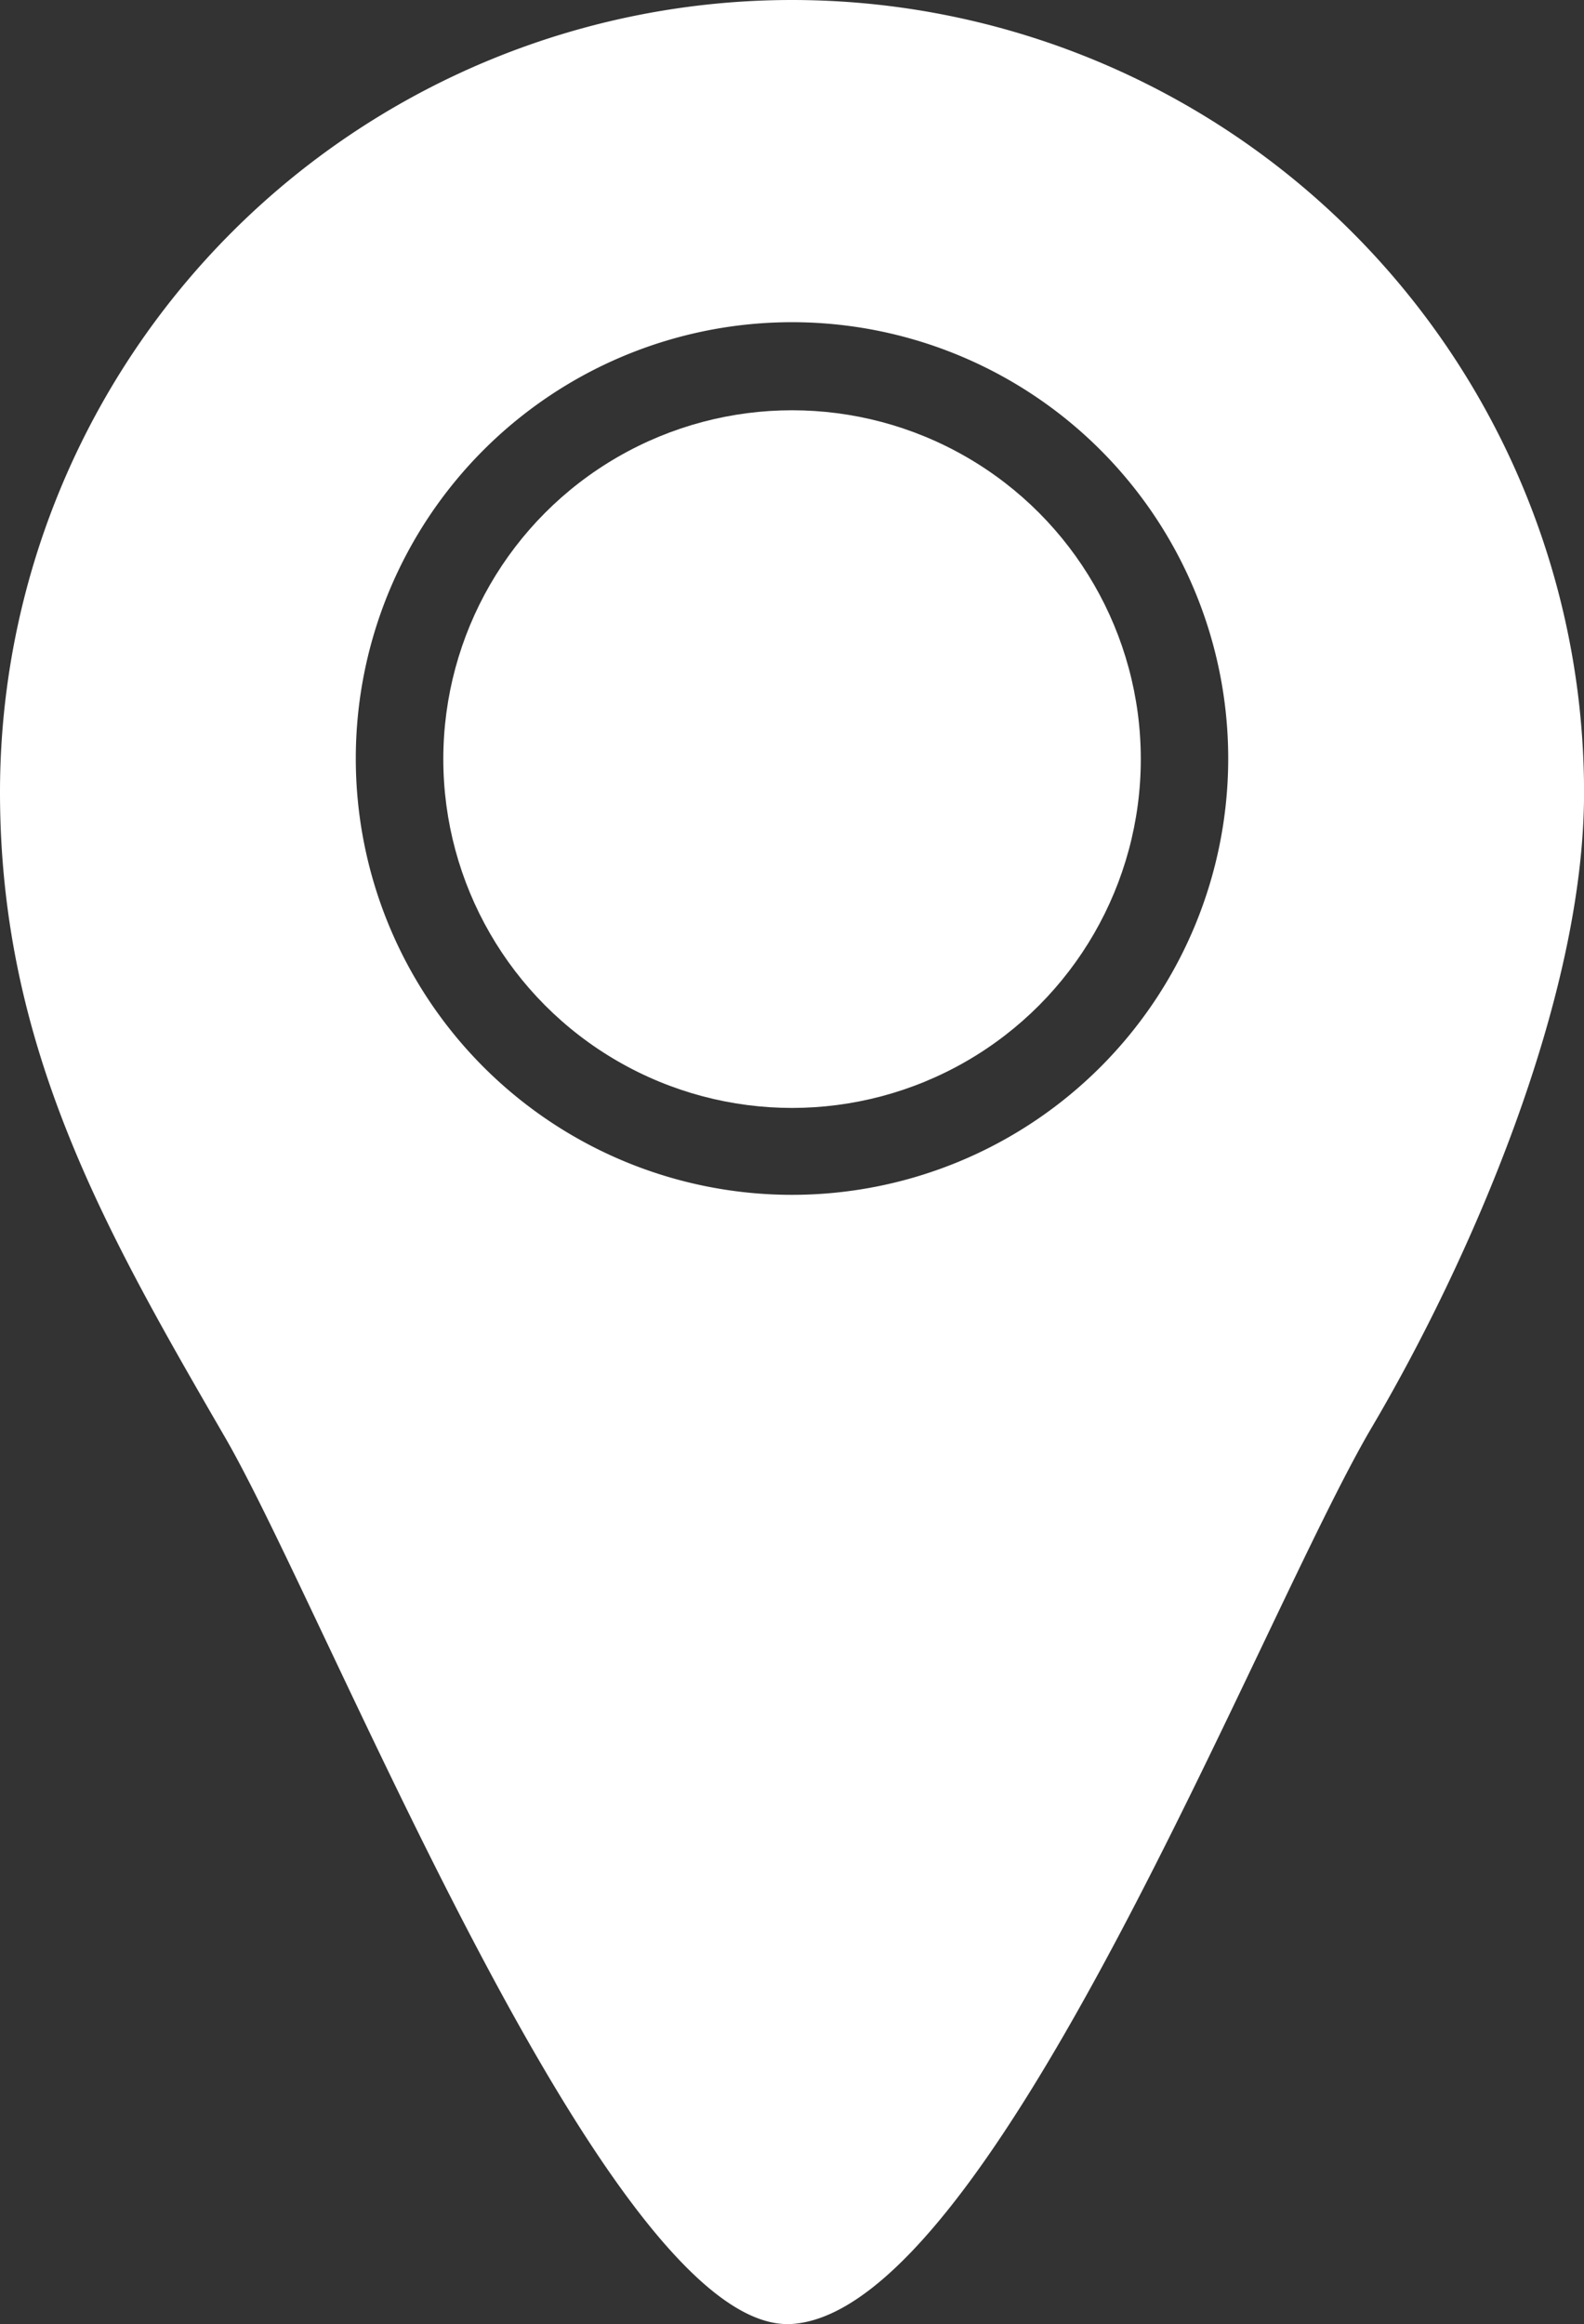
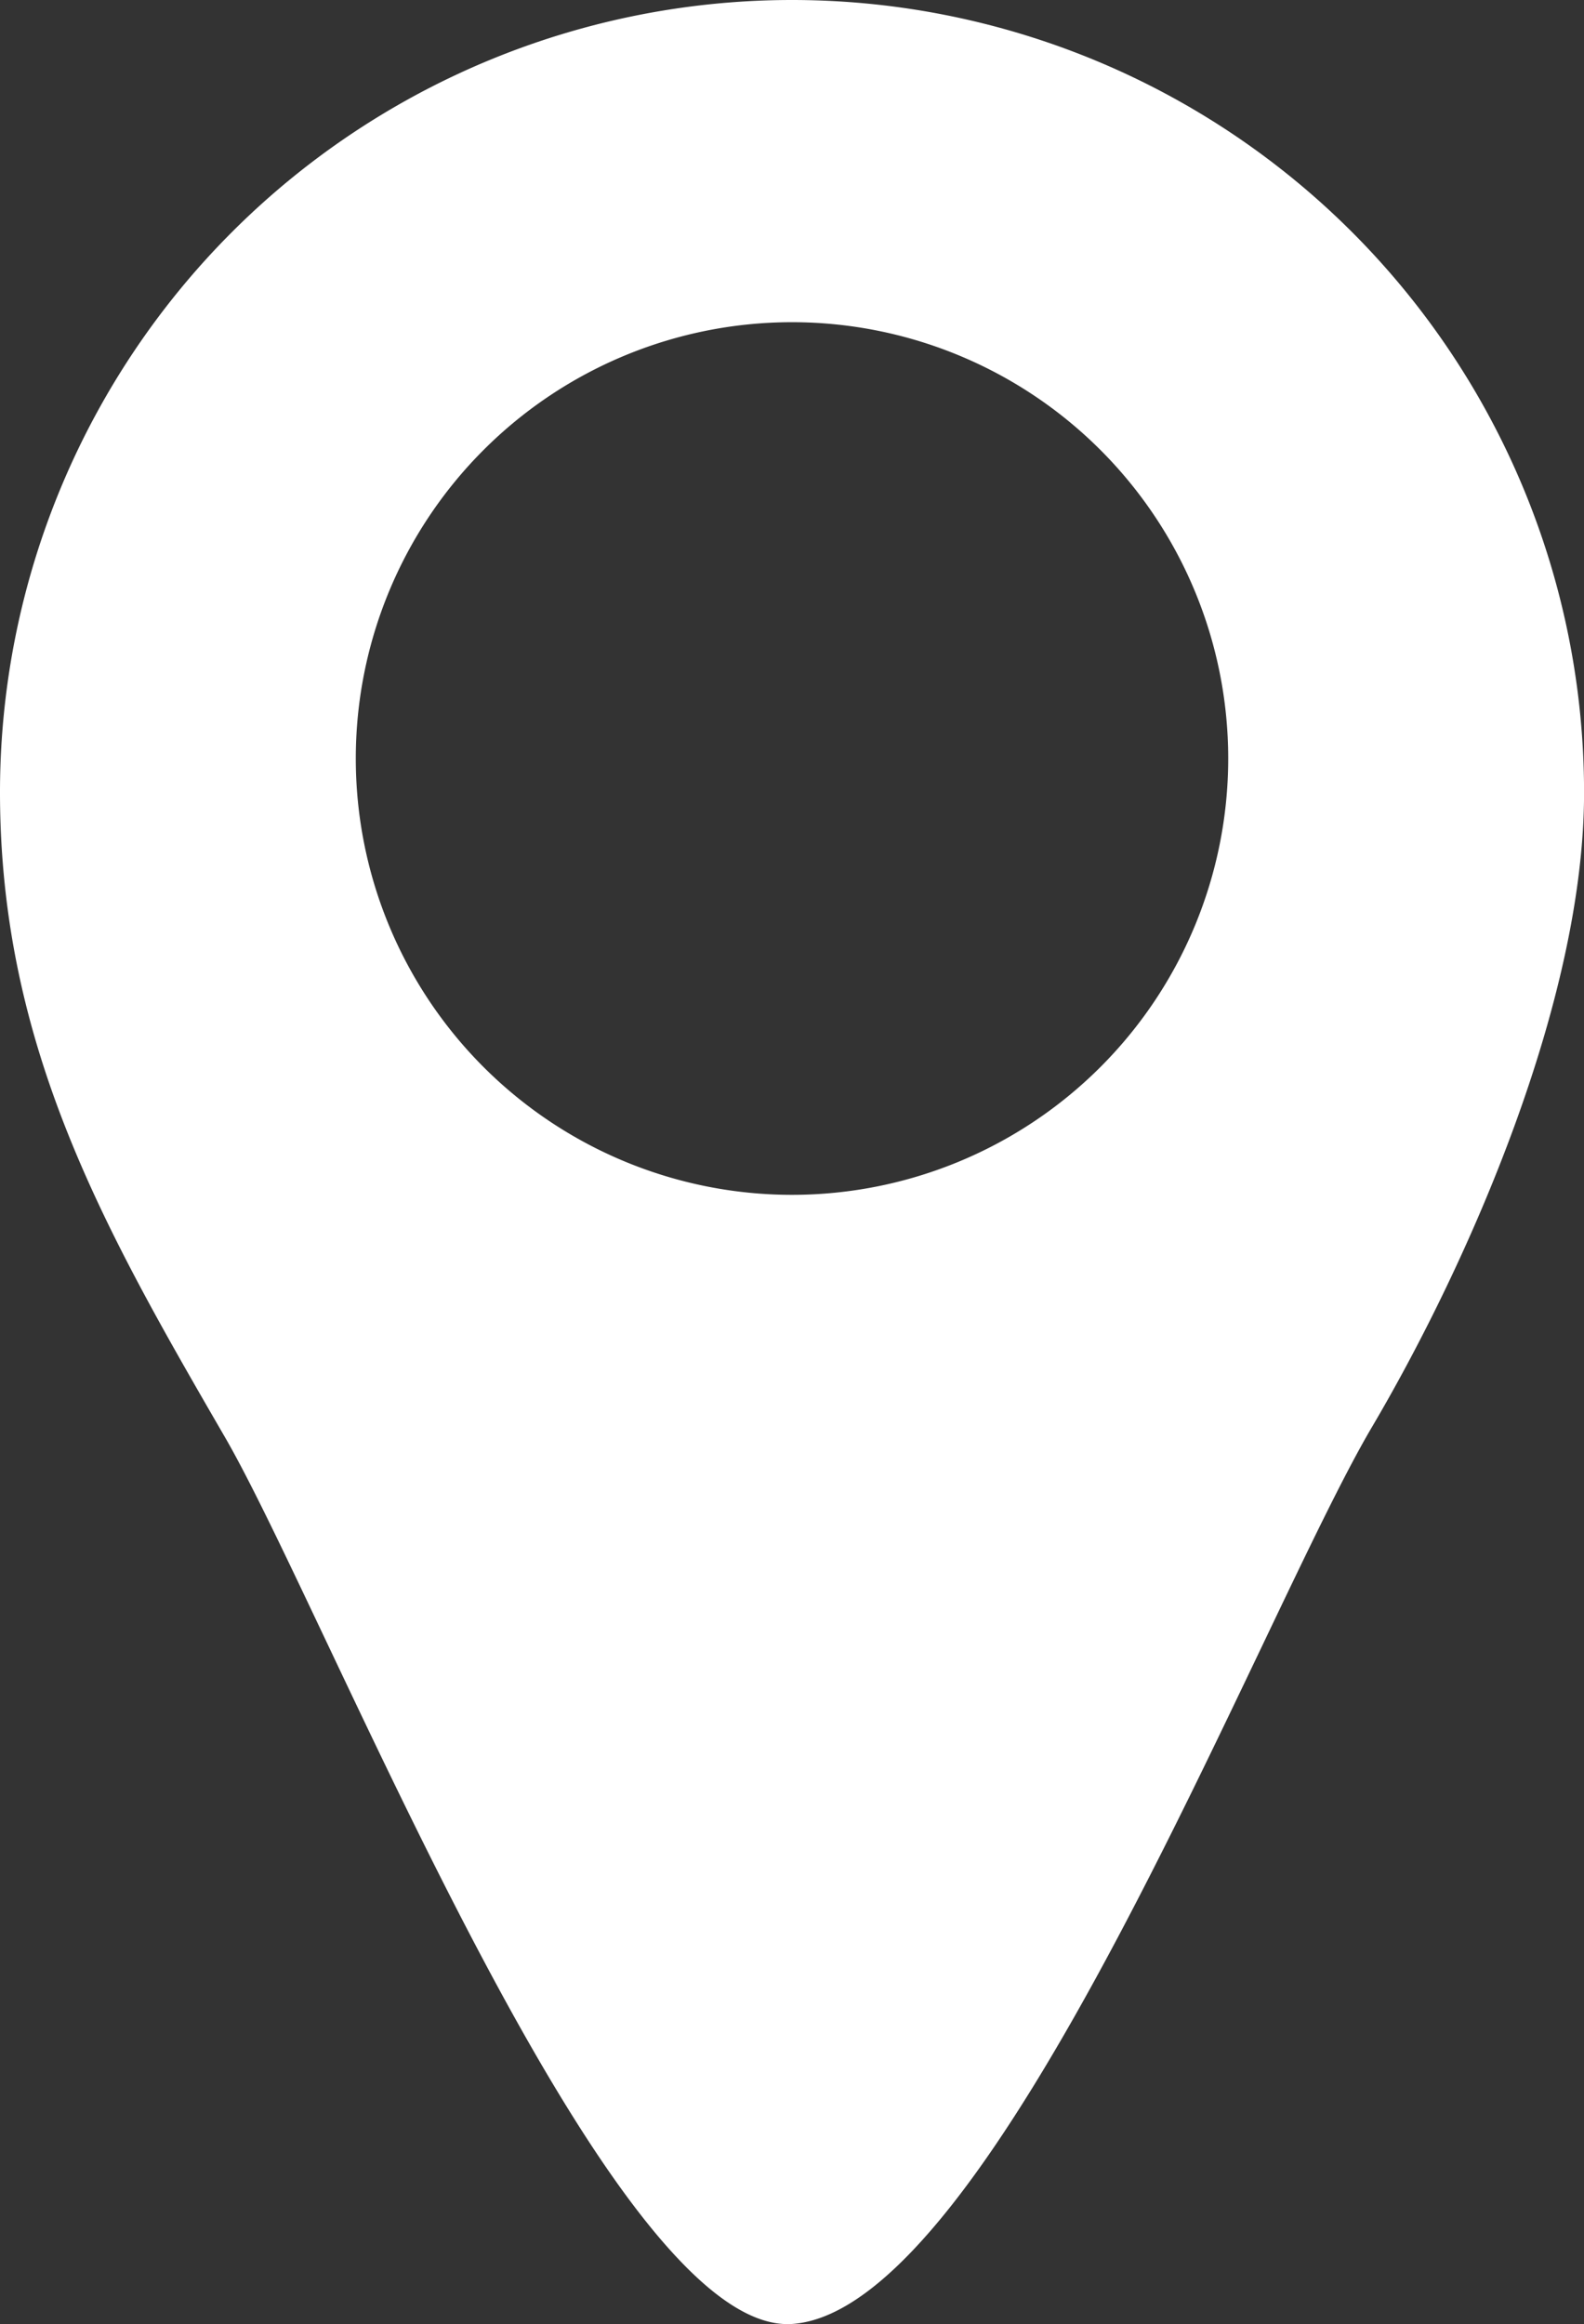
<svg xmlns="http://www.w3.org/2000/svg" id="b" width="29.682" height="43.541" viewBox="0 0 29.682 43.541">
  <rect x="0" y="0" width="29.682" height="43.541" fill="#333333" stroke="none" />
  <g id="c">
    <g id="Gruppe_195" data-name="Gruppe 195">
-       <path id="Pfad_452" data-name="Pfad 452" d="M14.841,0A14.842,14.842,0,0,0,0,14.841c0,4.785,1.983,8.229,4.209,12.072,1.938,3.334,7.221,16.846,10.633,16.624,3.777-.255,8.761-13.235,10.865-16.8,1.827-3.1,3.976-8,3.976-11.884A14.844,14.844,0,0,0,14.841,0Zm0,22.384a8.174,8.174,0,1,1,8.174-8.174,8.175,8.175,0,0,1-8.174,8.174Z" fill="#fff" />
-       <ellipse id="Ellipse_14" data-name="Ellipse 14" cx="6.535" cy="6.535" rx="6.535" ry="6.535" transform="translate(8.307 7.686)" fill="#fff" />
+       <path id="Pfad_452" data-name="Pfad 452" d="M14.841,0A14.842,14.842,0,0,0,0,14.841c0,4.785,1.983,8.229,4.209,12.072,1.938,3.334,7.221,16.846,10.633,16.624,3.777-.255,8.761-13.235,10.865-16.8,1.827-3.1,3.976-8,3.976-11.884A14.844,14.844,0,0,0,14.841,0m0,22.384a8.174,8.174,0,1,1,8.174-8.174,8.175,8.175,0,0,1-8.174,8.174Z" fill="#fff" />
    </g>
  </g>
</svg>